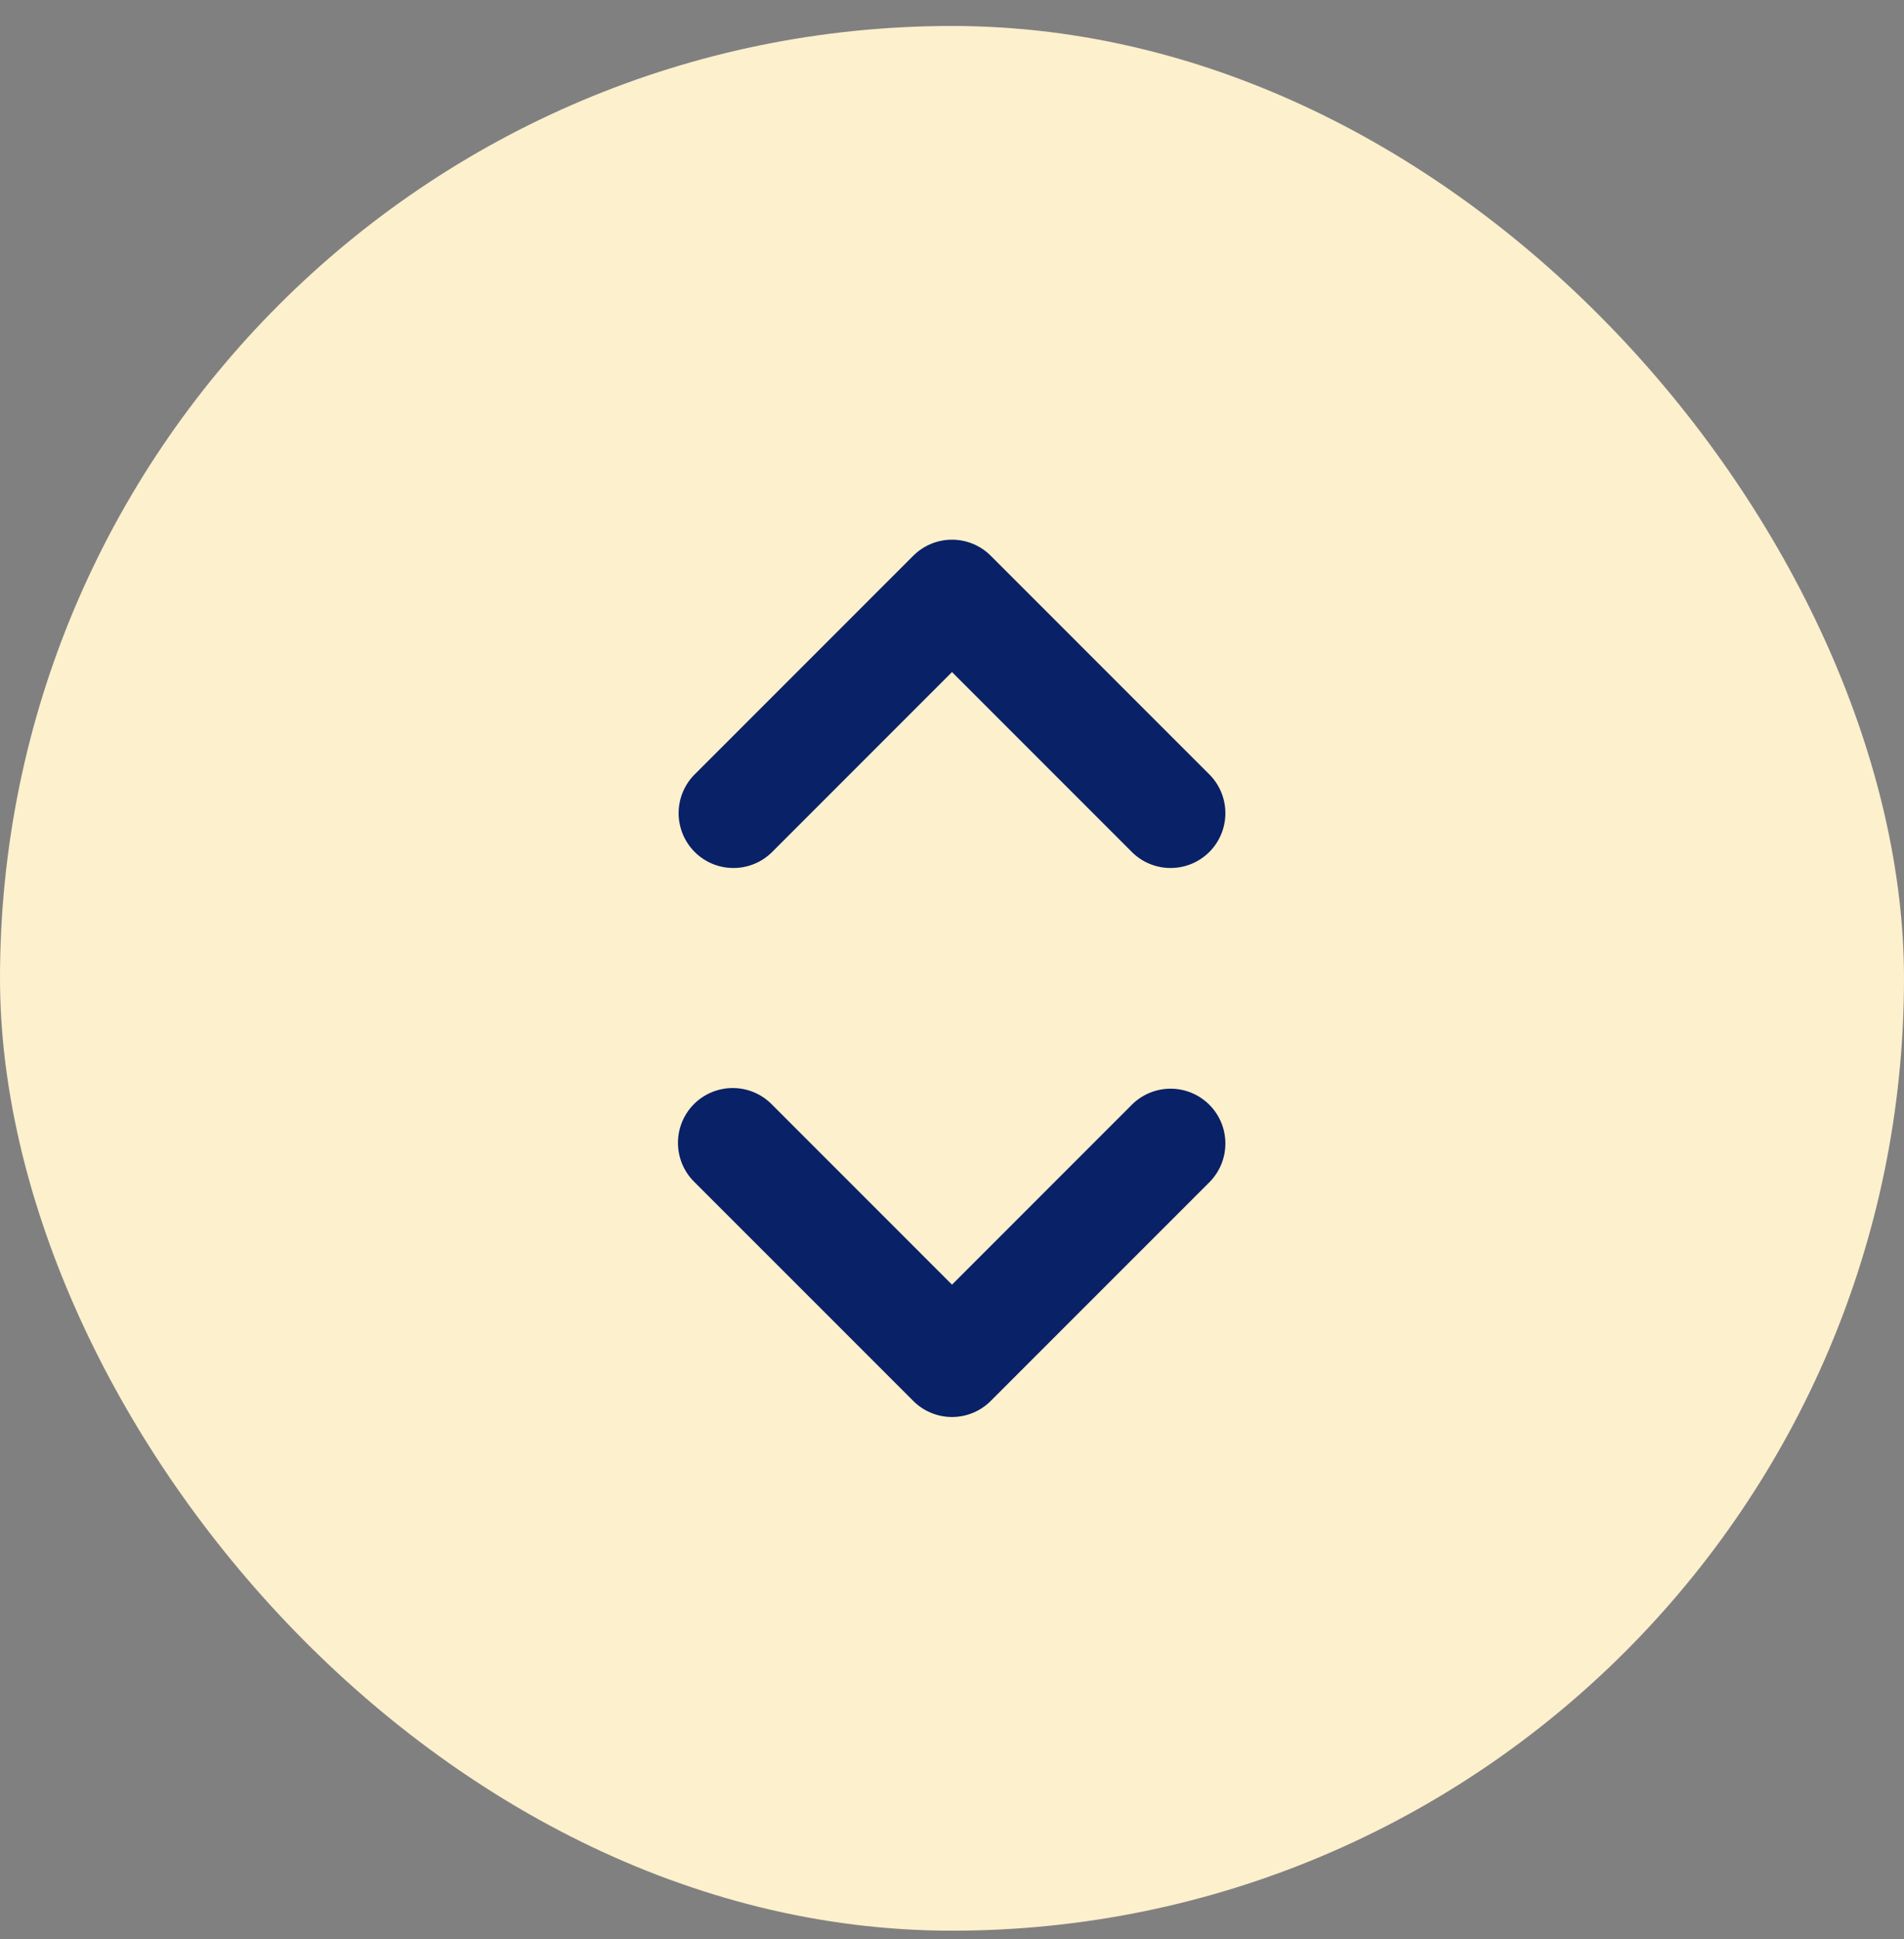
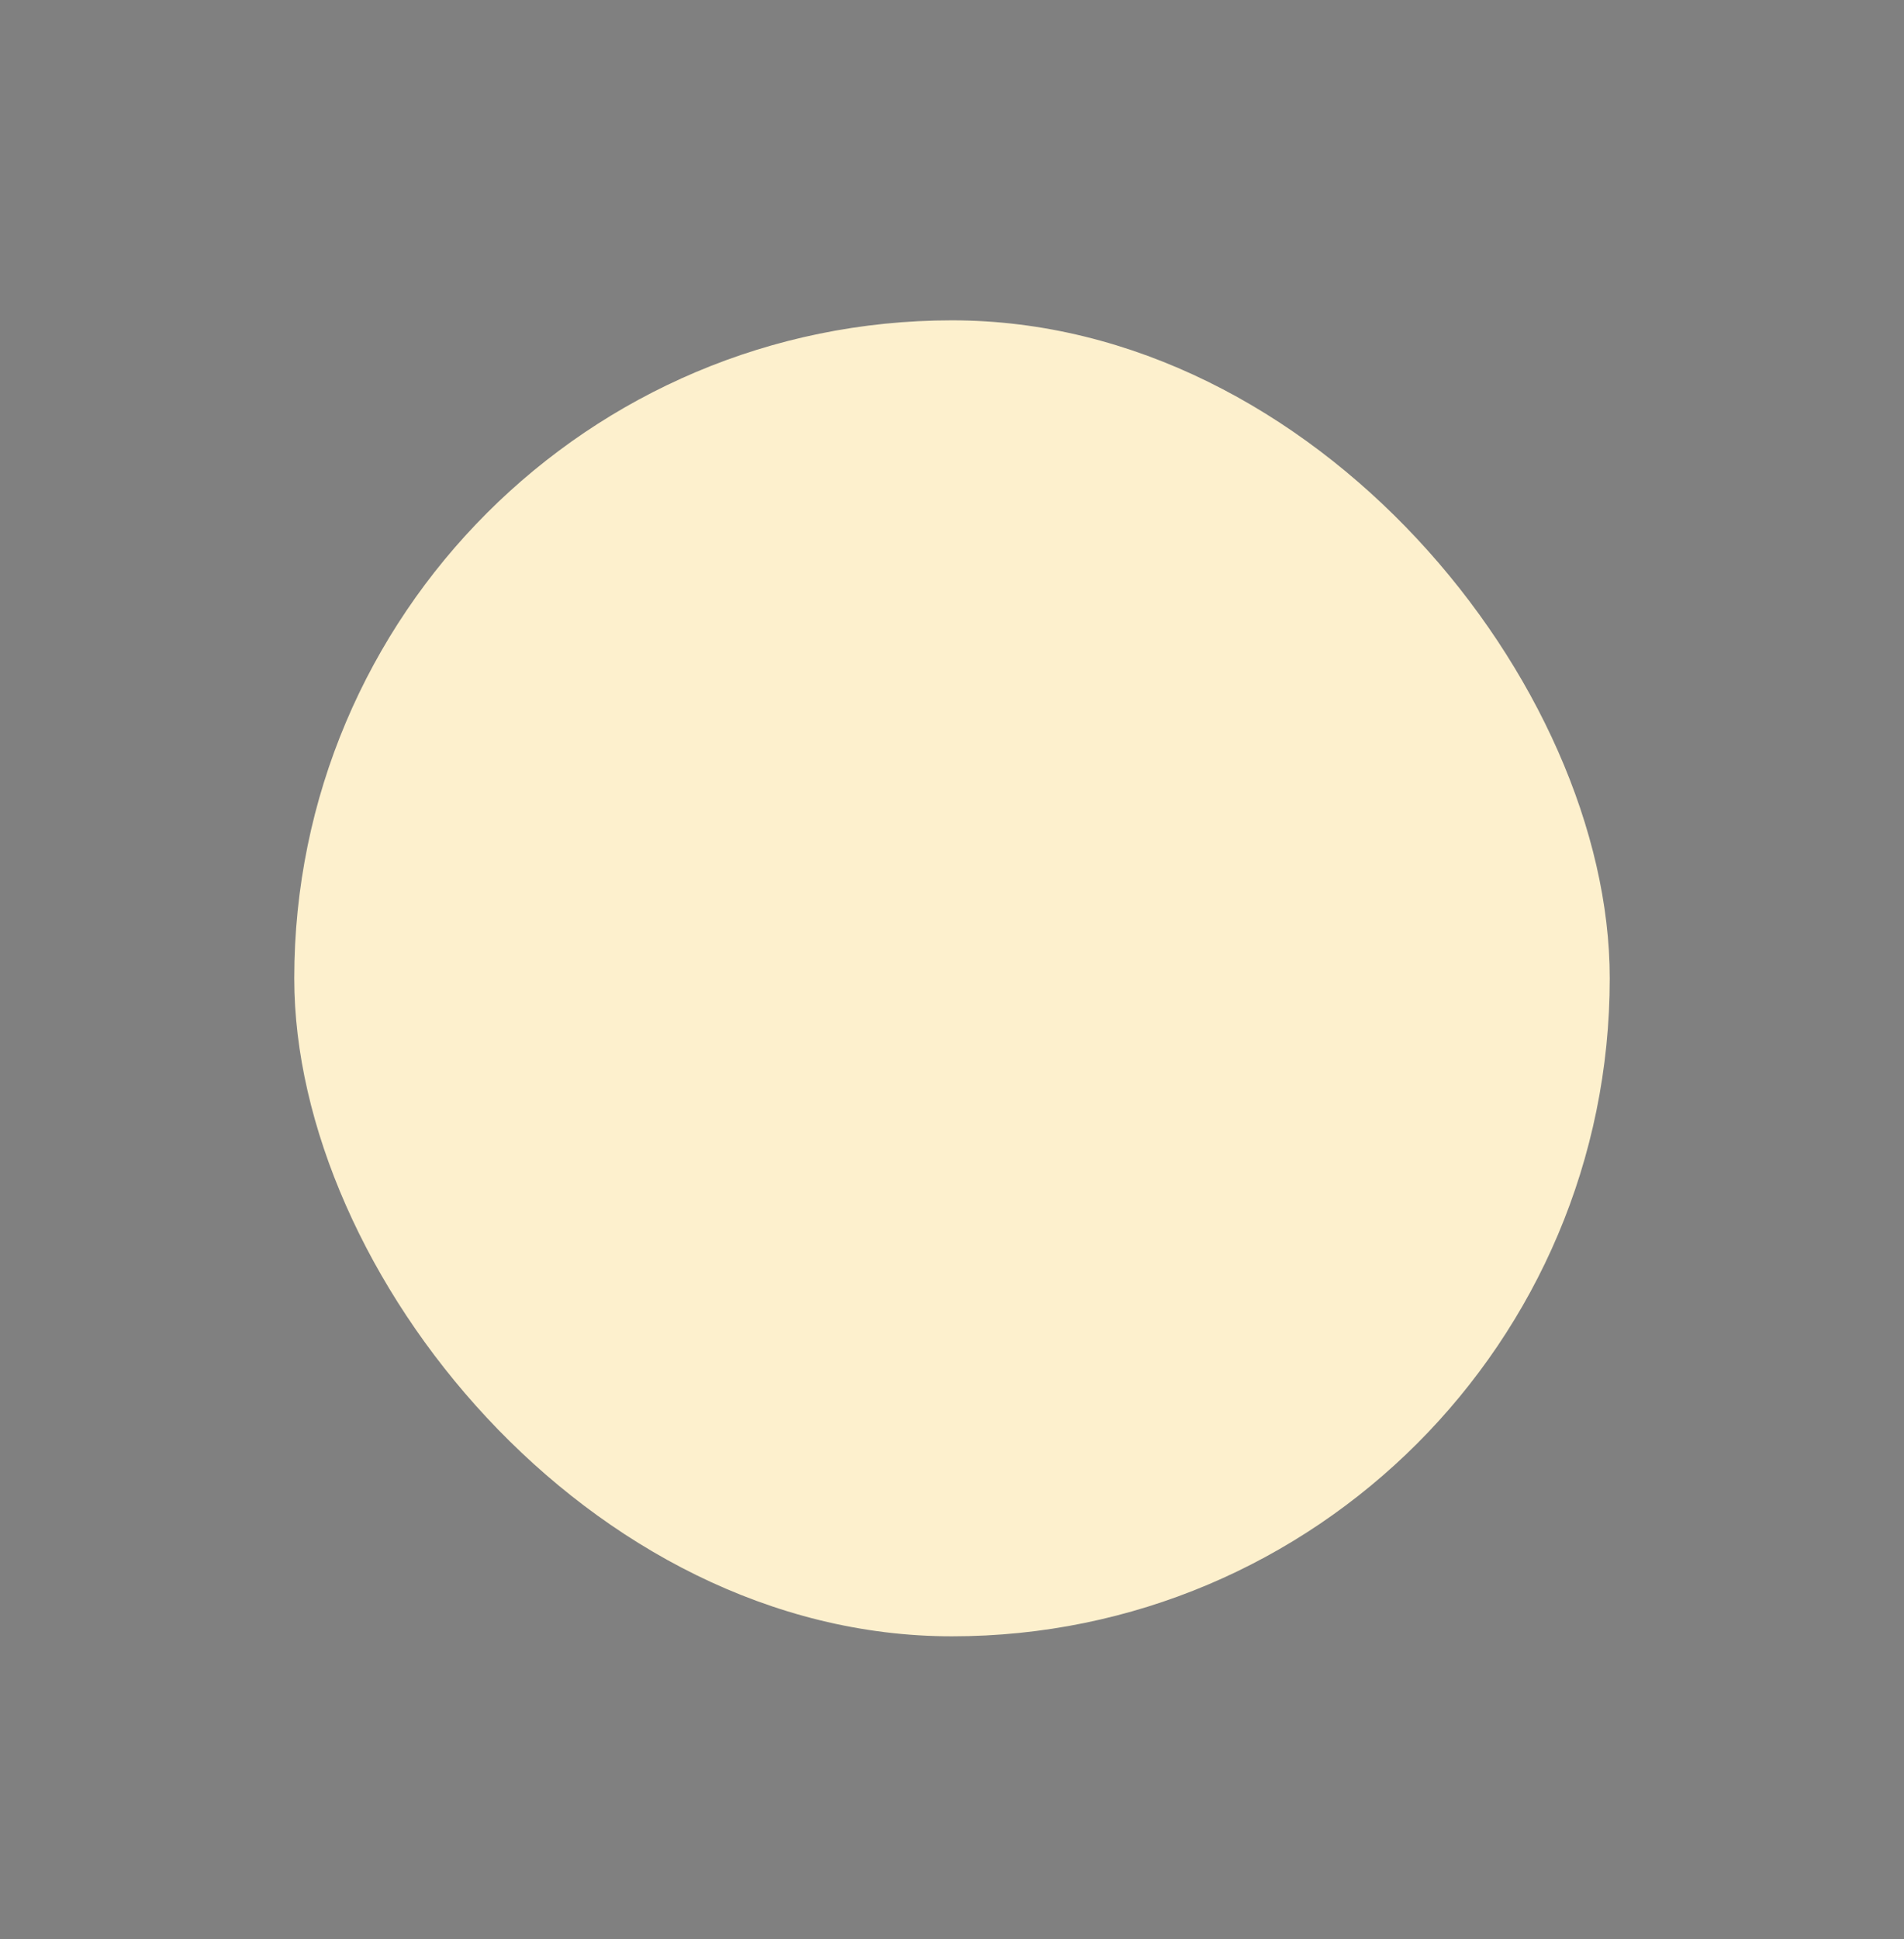
<svg xmlns="http://www.w3.org/2000/svg" width="55" height="56" viewBox="0 0 55 56" fill="none">
  <rect x="0" y="0" width="55" height="56" fill="#808080" stroke="none" />
-   <rect y="0.75" width="55" height="55" rx="27.5" fill="#FDF0CD" />
  <rect x="8.5" y="9.25" width="38" height="38" rx="19" fill="#FDF0CD" />
-   <path d="M27.5 15.584C27.92 15.584 28.323 15.751 28.619 16.048L34.953 22.381C35.241 22.68 35.401 23.08 35.397 23.495C35.394 23.91 35.227 24.307 34.934 24.601C34.64 24.894 34.243 25.061 33.828 25.064C33.413 25.068 33.013 24.909 32.714 24.62L27.5 19.406L22.286 24.62C21.988 24.909 21.587 25.068 21.172 25.064C20.757 25.061 20.36 24.894 20.067 24.601C19.773 24.307 19.607 23.91 19.603 23.495C19.599 23.08 19.759 22.68 20.047 22.381L26.381 16.048C26.677 15.751 27.08 15.584 27.5 15.584ZM20.047 31.881C20.344 31.584 20.747 31.418 21.167 31.418C21.587 31.418 21.989 31.584 22.286 31.881L27.5 37.095L32.714 31.881C33.013 31.593 33.413 31.433 33.828 31.437C34.243 31.44 34.64 31.607 34.934 31.901C35.227 32.194 35.394 32.591 35.397 33.006C35.401 33.422 35.241 33.821 34.953 34.12L28.619 40.453C28.323 40.75 27.92 40.917 27.5 40.917C27.08 40.917 26.677 40.75 26.381 40.453L20.047 34.12C19.75 33.823 19.584 33.42 19.584 33.001C19.584 32.581 19.75 32.178 20.047 31.881Z" fill="#092167" />
</svg>